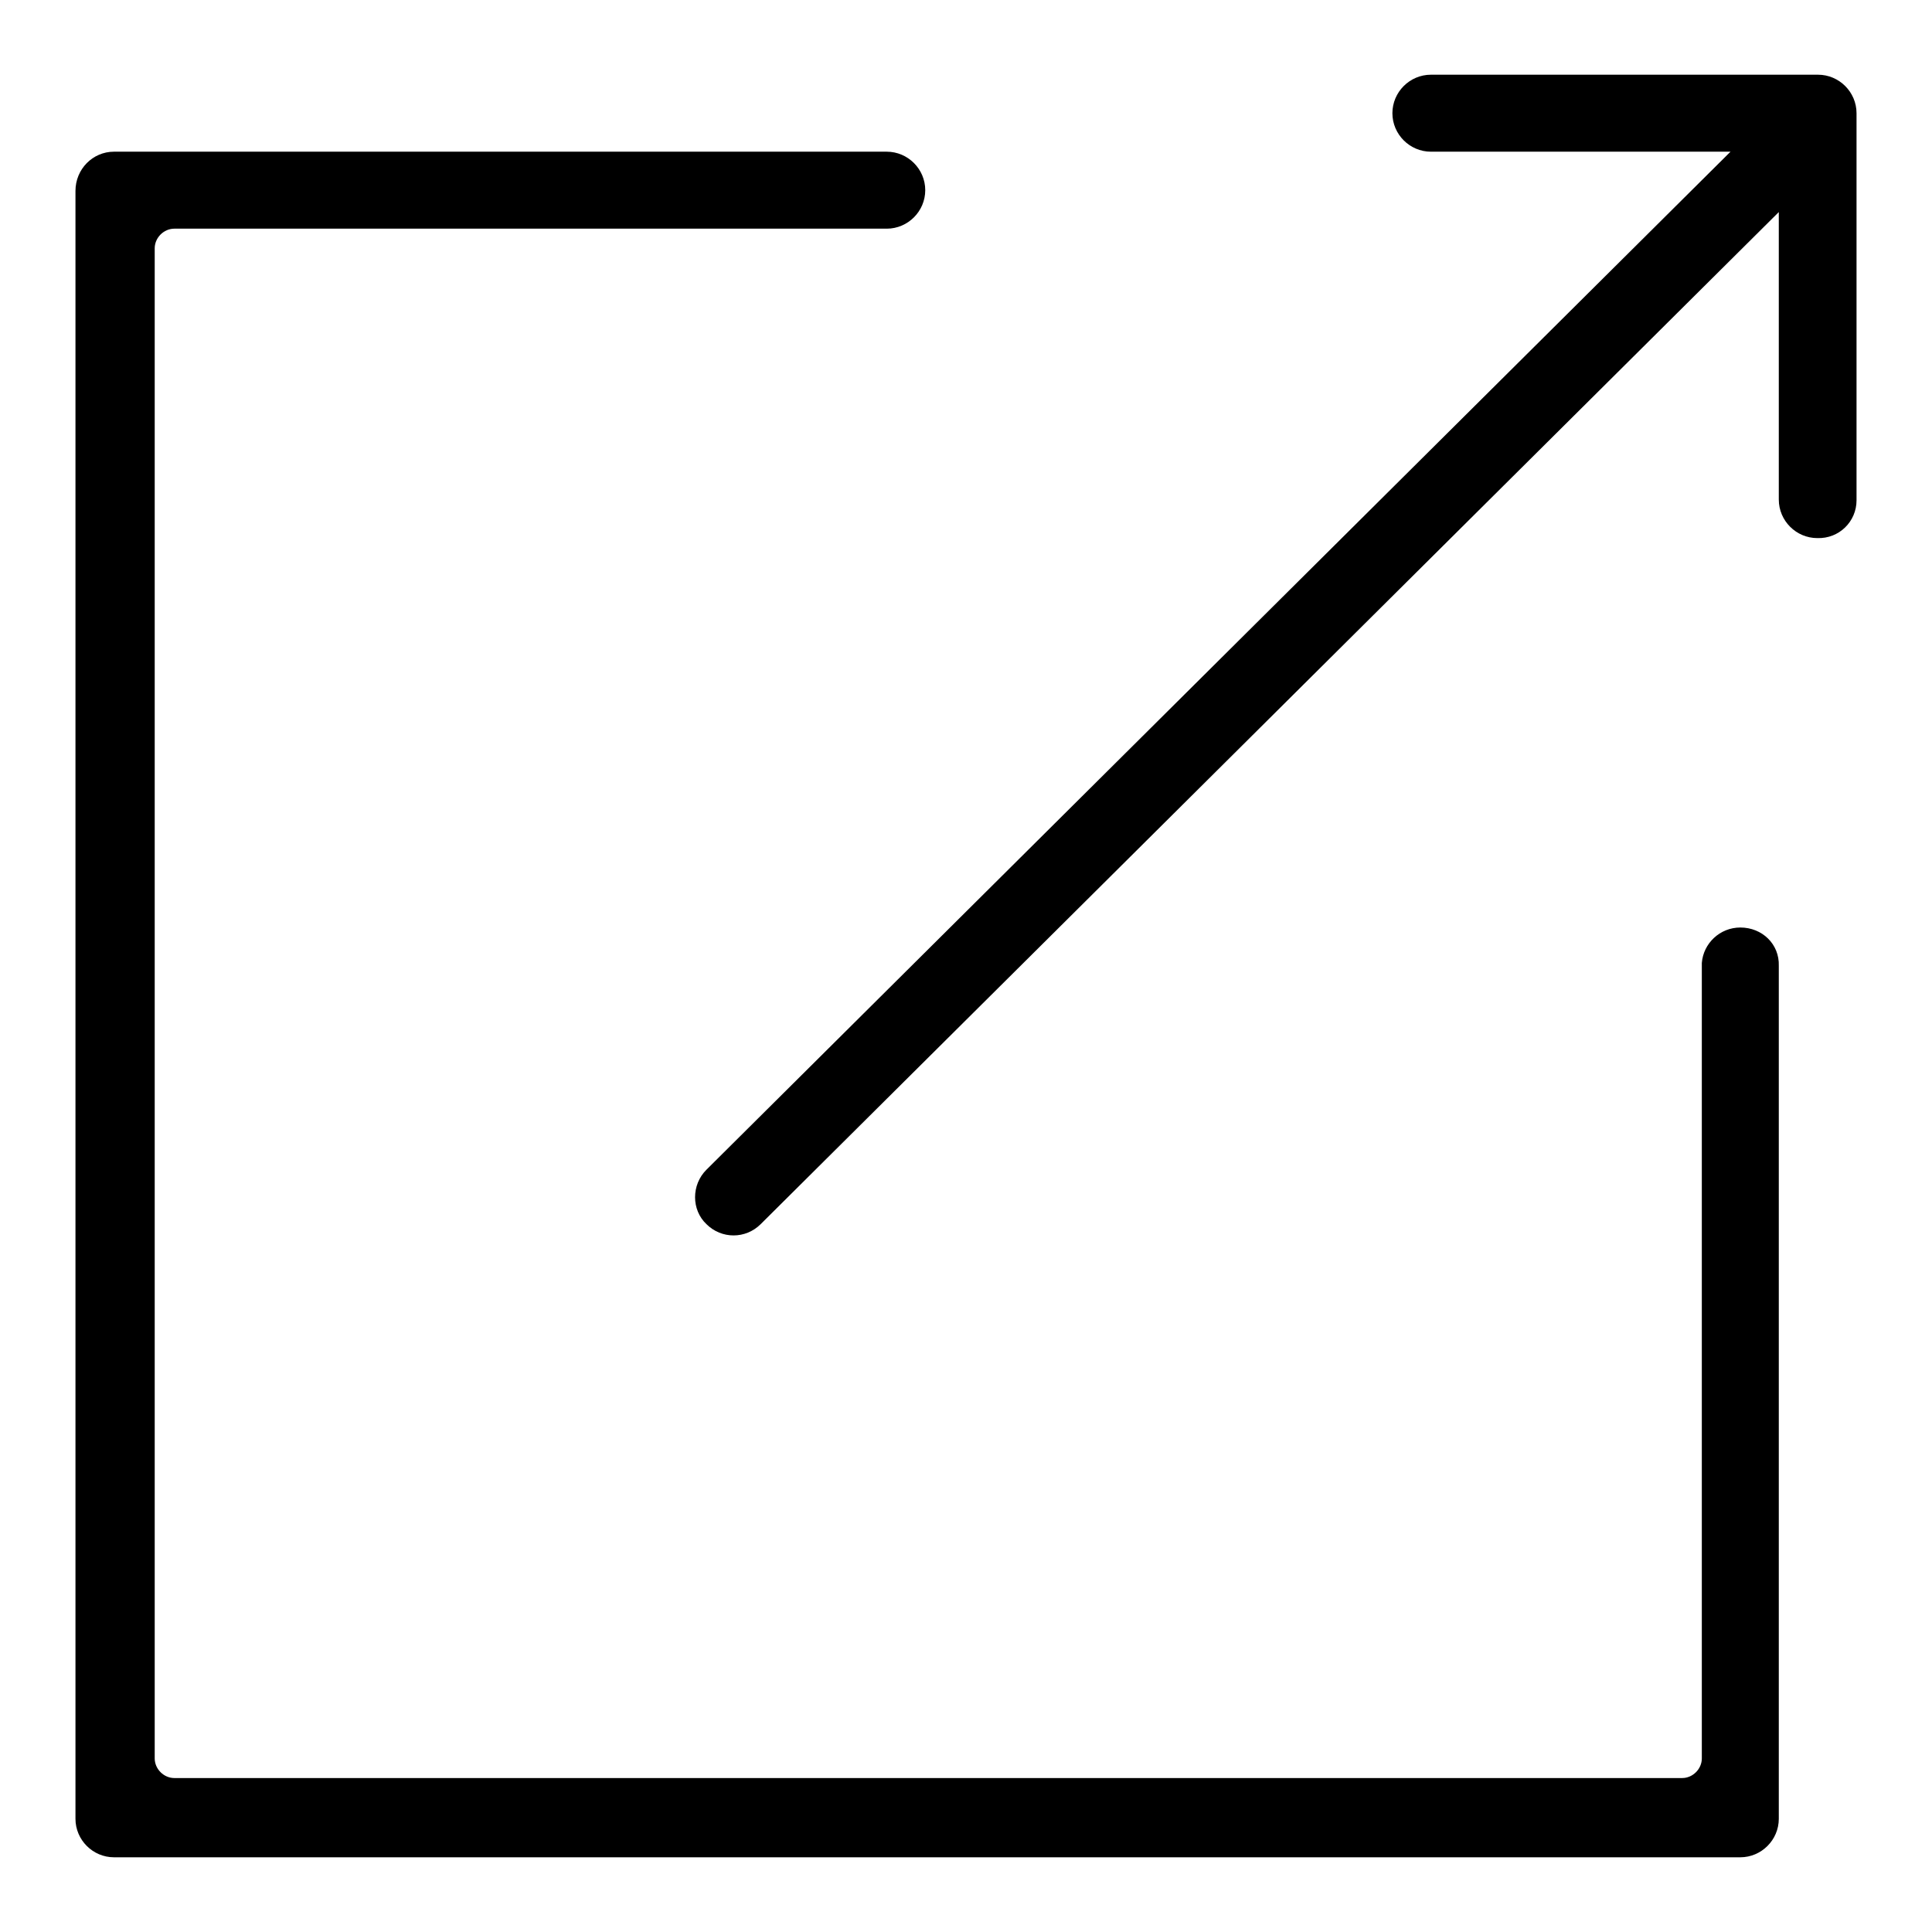
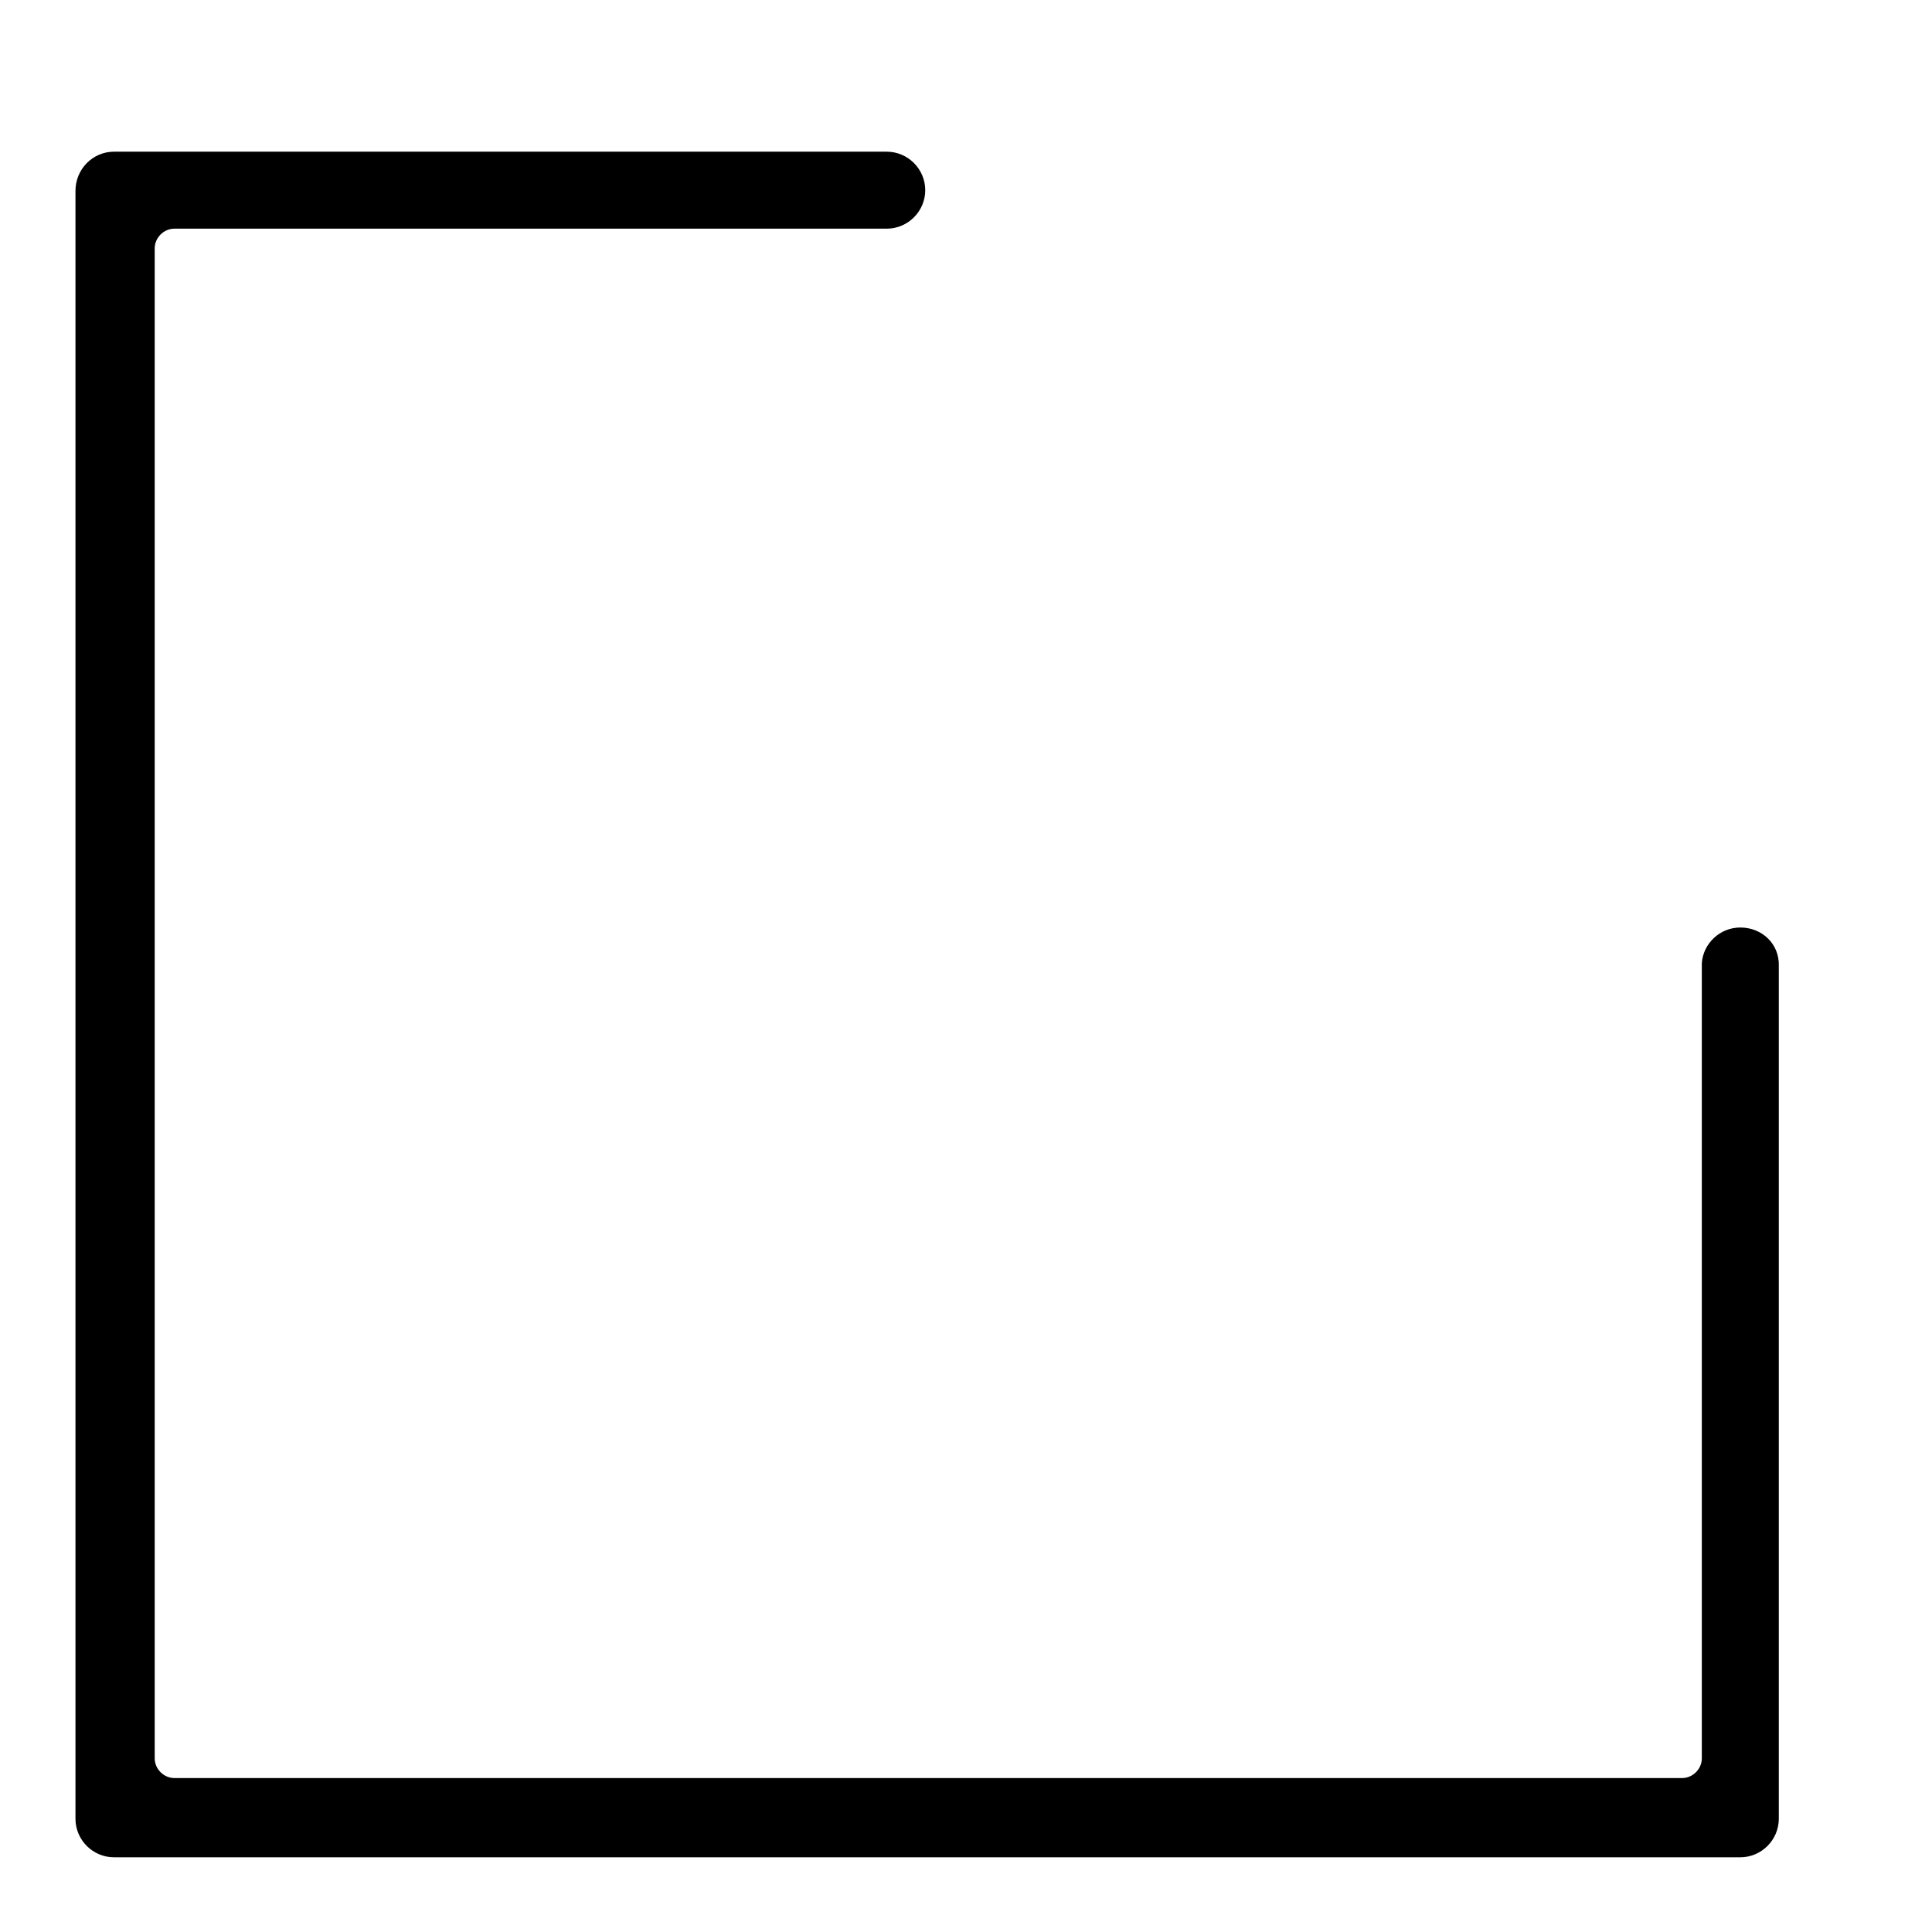
<svg xmlns="http://www.w3.org/2000/svg" version="1.1" x="0px" y="0px" viewBox="0 0 256 256" enable-background="new 0 0 256 256" xml:space="preserve">
  <g>
    <g>
      <path fill="#000000" d="M230.6,122.9c-2.7,0-4.9,2.1-5.1,4.7h0V233c0,1.4-1.2,2.6-2.6,2.6H23.1c-1.4,0-2.6-1.2-2.6-2.6V32.9c0-1.4,1.2-2.6,2.6-2.6h94.4c2.8,0,5.1-2.3,5.1-5.1c0-2.8-2.3-5.1-5.1-5.1H15.1c-2.8,0-5.1,2.3-5.1,5.2V241c0,2.8,2.3,5.1,5.1,5.1h215.5c2.8,0,5.1-2.3,5.1-5.1V128.6c0-0.2,0-0.4,0-0.6C235.8,125.1,233.5,122.9,230.6,122.9z" />
-       <path fill="#000000" d="M246,66.3V15c0-2.8-2.3-5.1-5.1-5.1h-51.3l0,0c-2.8,0-5.1,2.3-5.1,5.1c0,2.8,2.3,5.1,5.1,5.1h39.7L93.6,155c-2,2-2,5.3,0,7.2c1,1,2.3,1.5,3.6,1.5c1.3,0,2.6-0.5,3.6-1.5L235.7,28.1l0,38.1l0,0l0,0c0,2.8,2.3,5.1,5.1,5.1C243.7,71.4,246,69.1,246,66.3L246,66.3z" />
    </g>
  </g>
</svg>